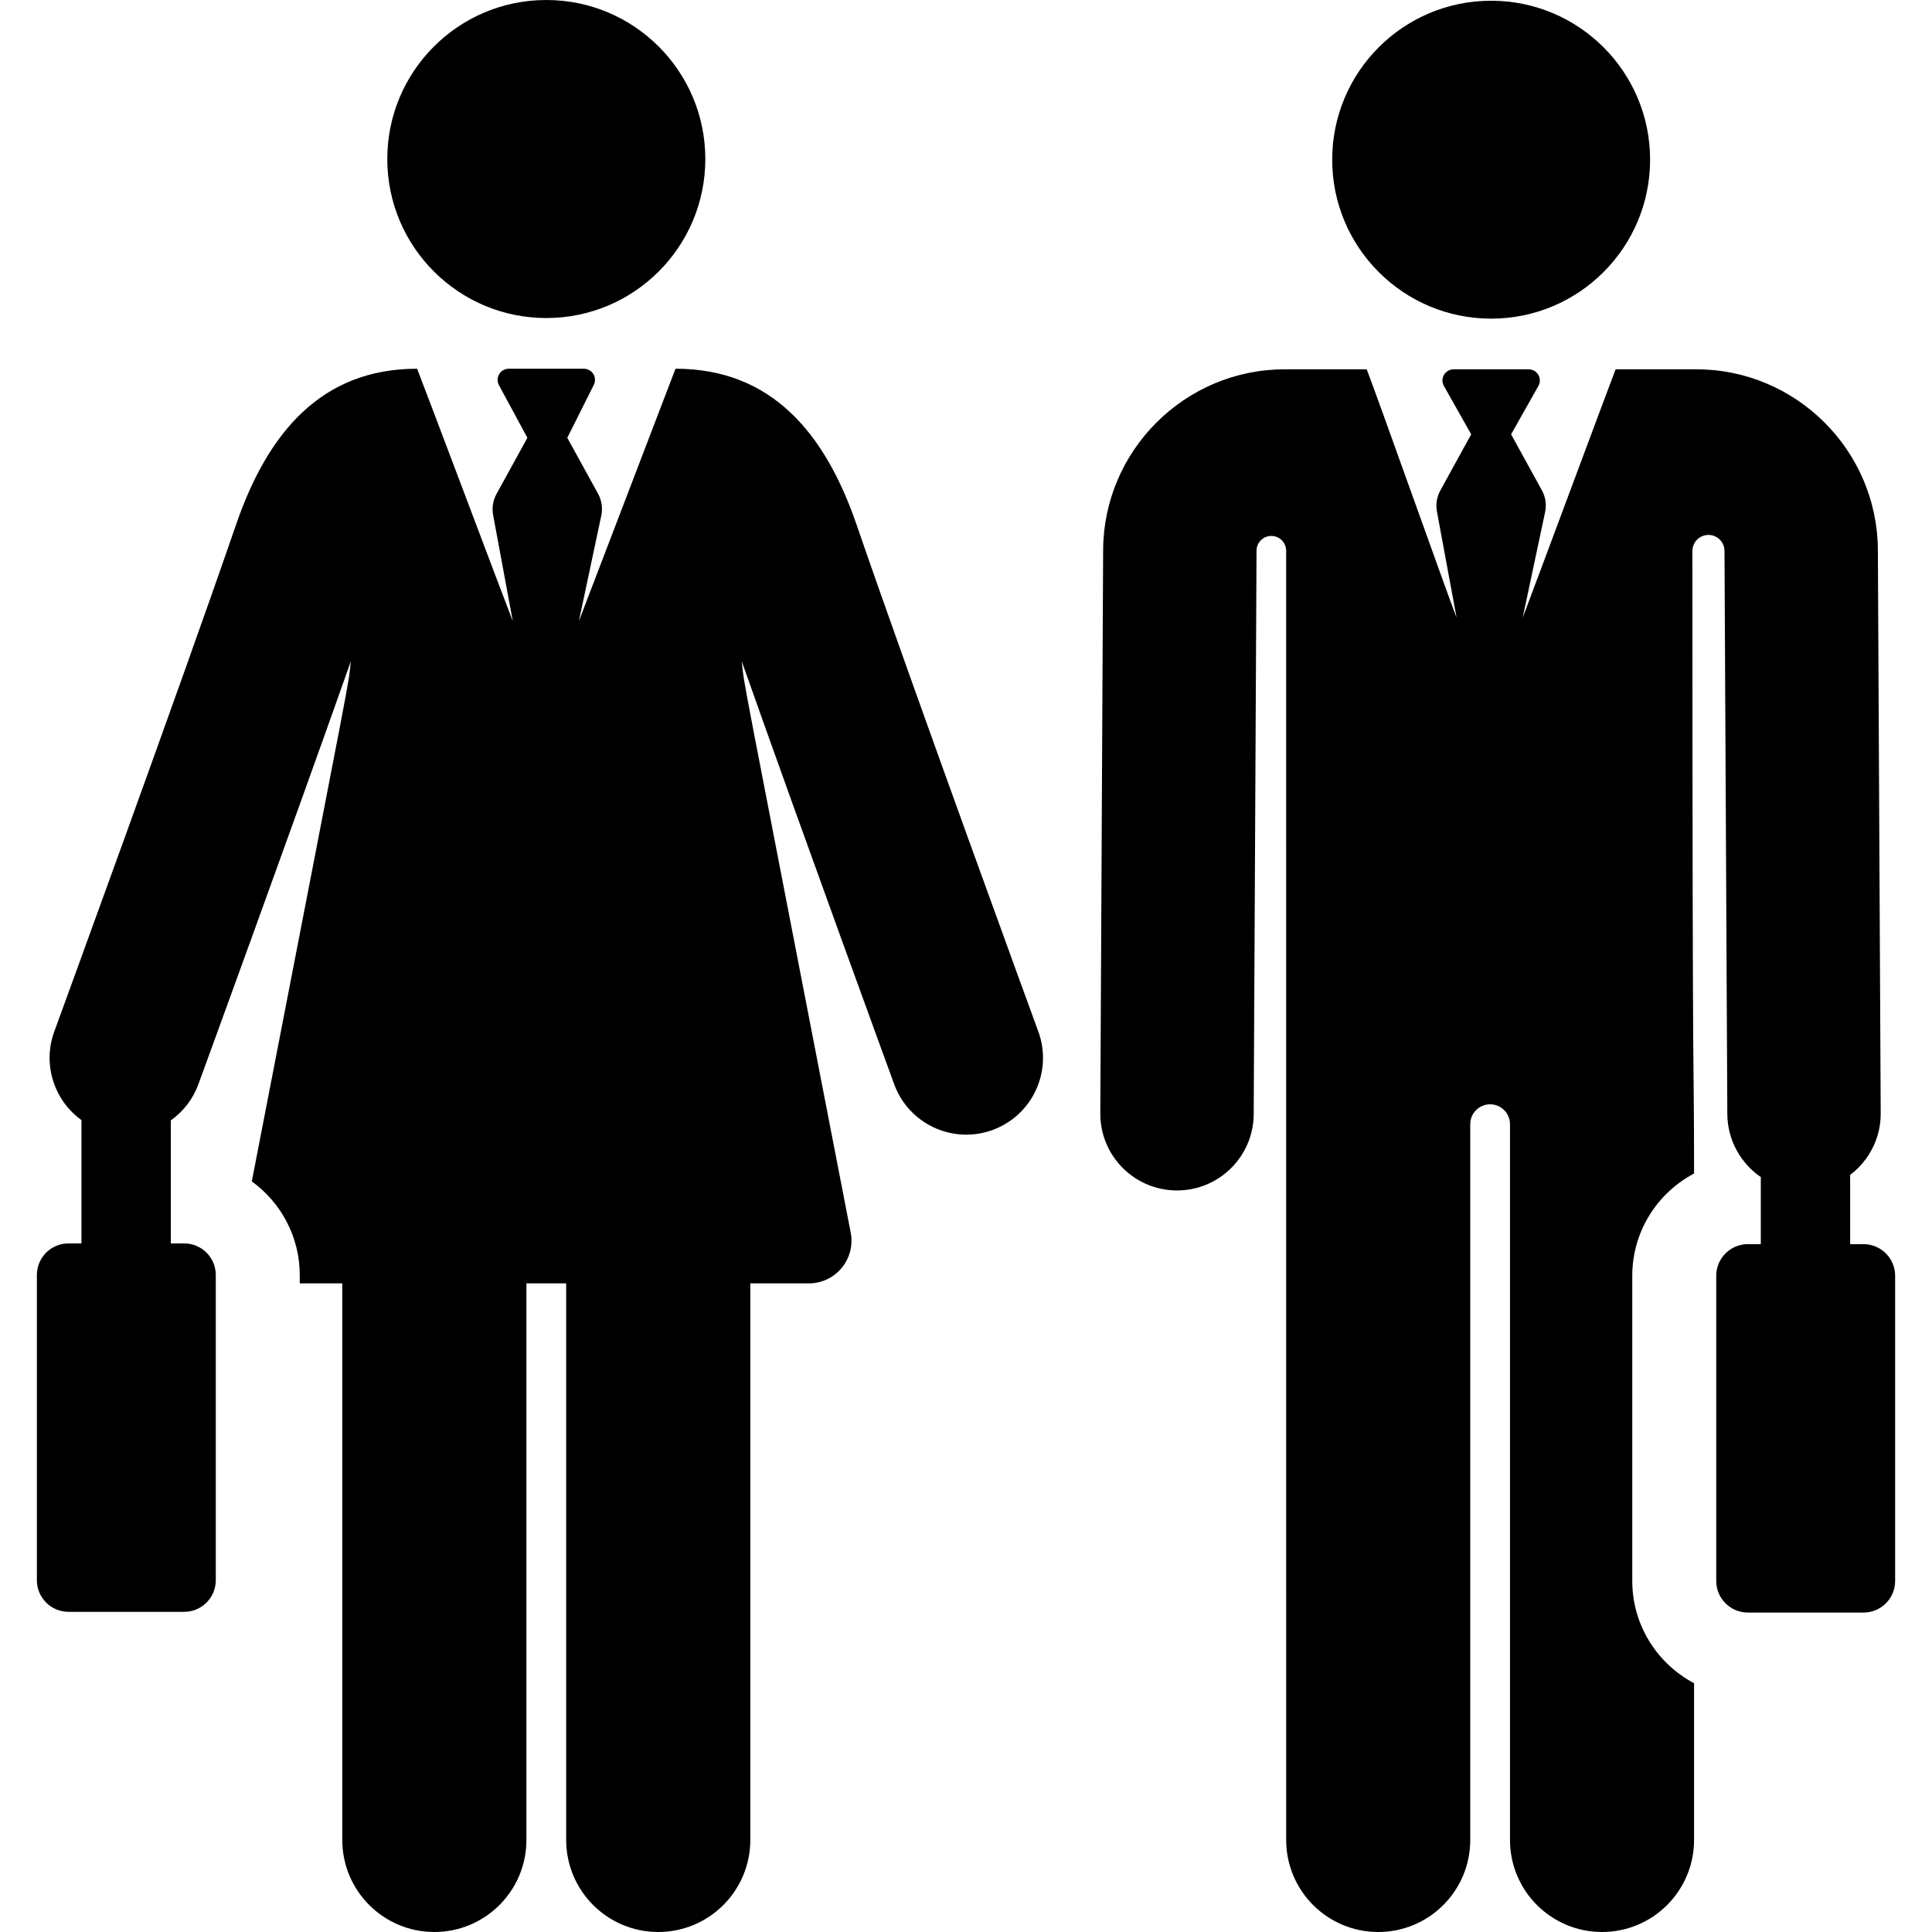
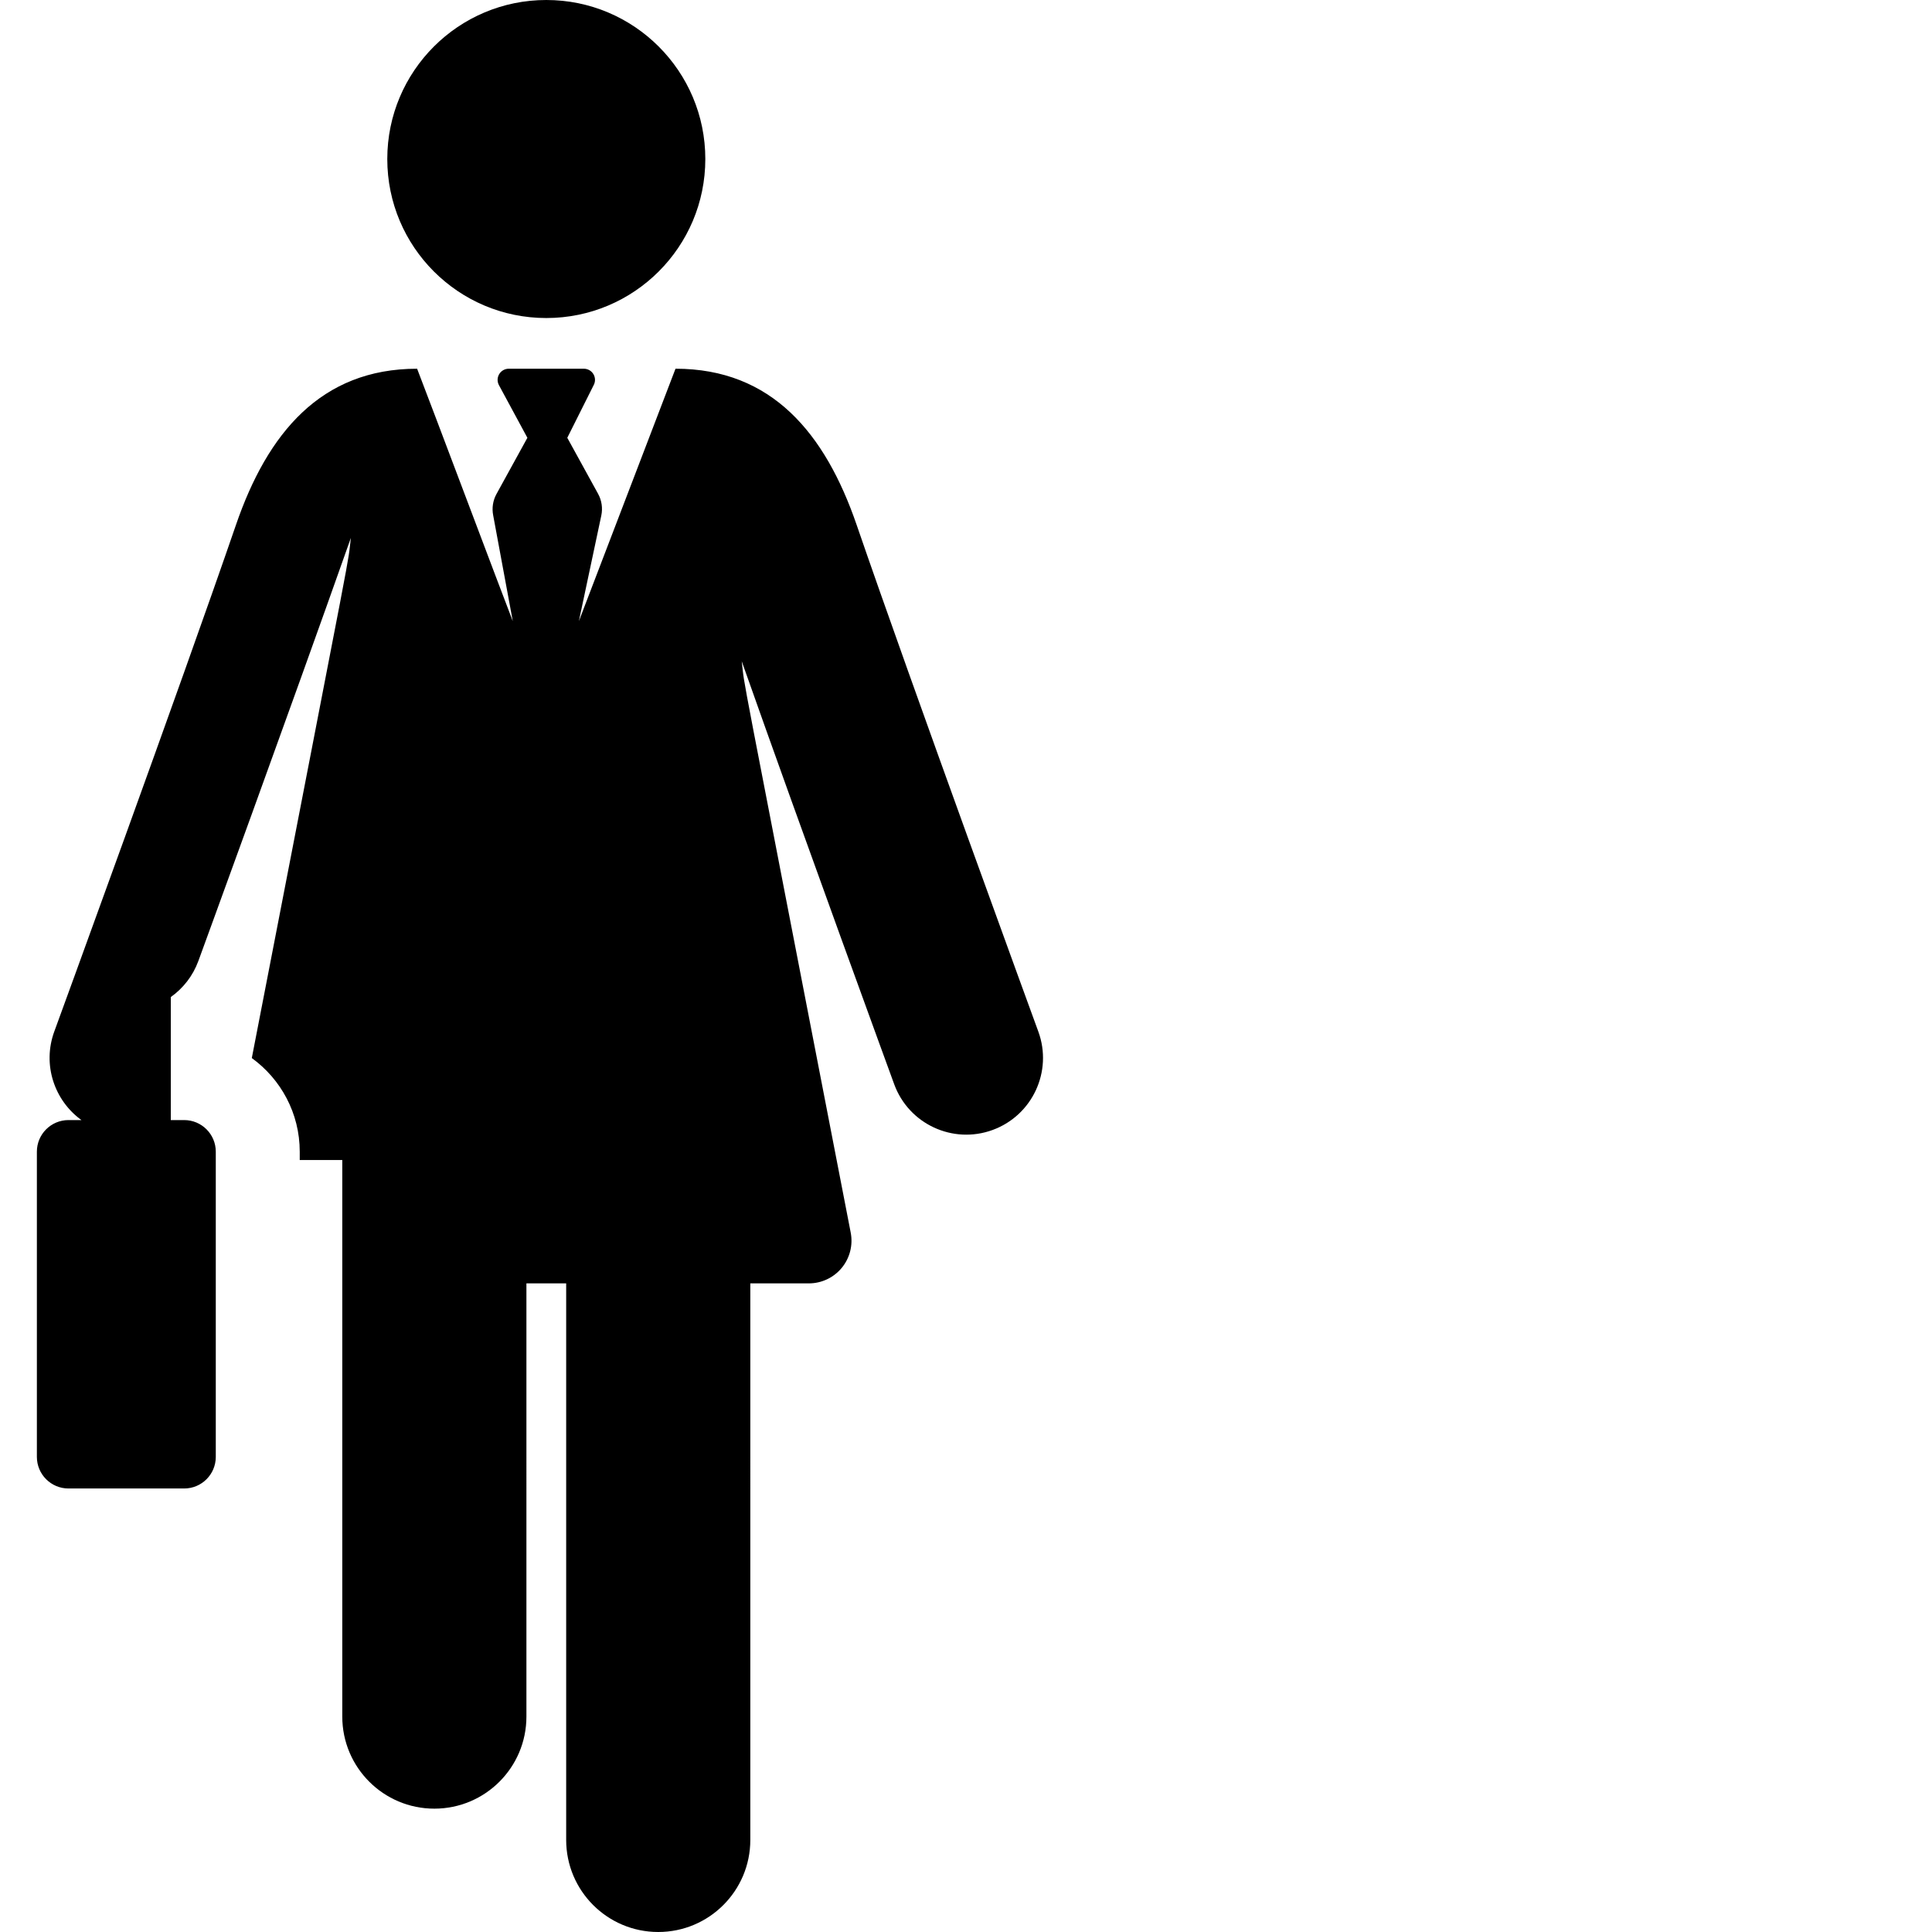
<svg xmlns="http://www.w3.org/2000/svg" version="1.1" id="Capa_1" x="0px" y="0px" viewBox="0 0 460.241 460.241" style="enable-background:new 0 0 460.241 460.241;" xml:space="preserve">
  <g id="XMLID_455_">
-     <circle id="XMLID_460_" cx="355.221" cy="38.041" r="37.866" />
-     <path id="XMLID_802_" d="M443.928,296.381h-3.187v-16.493c4.53-3.422,7.31-8.807,7.281-14.663l-0.674-134.228   c-0.12-23.721-19.516-43.02-43.237-43.02h-19.243c-2.393,6.253-19.566,52.464-22.133,59.171l5.34-25.155   c0.375-1.766,0.103-3.609-0.767-5.191l-7.333-13.337l6.519-11.554c0.452-0.822,0.436-1.822-0.041-2.63   c-0.478-0.808-1.346-1.303-2.285-1.303h-17.893c-0.938,0-1.807,0.495-2.285,1.303c-0.478,0.808-0.493,1.808-0.041,2.63   l6.519,11.554l-7.36,13.387c-0.854,1.552-1.132,3.356-0.787,5.094l4.669,25.203c-2.332-5.98-18.881-52.673-21.415-59.171h-19.55   c-23.722,0-43.118,19.299-43.237,43.02l-0.674,134.228c-0.051,10.09,8.088,18.312,18.179,18.362c0.031,0,0.063,0,0.094,0   c10.047,0,18.218-8.12,18.269-18.179l0.674-134.228c0.01-1.946,1.592-3.516,3.537-3.511c1.945,0.005,3.518,1.583,3.518,3.528   l0.009,307.119c0,12.109,9.816,21.925,21.925,21.925s21.925-9.816,21.925-21.925V267.802c0-2.614,2.119-4.733,4.733-4.733   c2.614,0,4.733,2.119,4.733,4.733v170.514c0,12.109,9.816,21.925,21.925,21.925s21.925-9.816,21.925-21.925v-37.345   c-8.744-4.617-14.72-13.8-14.72-24.356V303.91c0-10.557,5.976-19.739,14.72-24.356c0-34.255-0.386,0.76-0.397-148.298   c0-2.097,1.689-3.803,3.786-3.824s3.82,1.651,3.861,3.749l0.674,134.228c0.031,6.233,3.257,11.771,7.975,14.997v15.976h-3.089   c-4.158,0-7.529,3.371-7.529,7.529v72.705c0,4.158,3.371,7.529,7.529,7.529h27.561c4.158,0,7.529-3.371,7.529-7.529V303.91   C451.457,299.752,448.086,296.381,443.928,296.381z" />
    <circle id="XMLID_803_" cx="130.14" cy="37.881" r="37.881" />
-     <path id="XMLID_804_" d="M204.065,125.024c-7.486-21.783-20.202-37.188-43.146-37.188c-2.311,6.037-20.374,53.227-23.019,60.138   l5.34-25.155c0.375-1.766,0.103-3.609-0.767-5.191l-7.333-13.337l6.273-12.521c0.452-0.822,0.436-1.822-0.041-2.63   c-0.478-0.808-1.346-1.303-2.285-1.303h-17.893c-0.938,0-1.807,0.495-2.285,1.303c-0.478,0.808-0.493,1.808-0.041,2.63   l6.766,12.521l-7.36,13.387c-0.854,1.552-1.132,3.356-0.787,5.094l4.669,25.203c-2.419-6.203-19.997-52.971-22.792-60.138   c-22.94,0-35.659,15.395-43.148,37.188C43.072,163.267,13.228,244.919,12.928,245.74c-2.876,7.865,0.002,16.415,6.475,21.084   c0,15.344,0,12.952,0,29.383h-3.089c-4.158,0-7.529,3.371-7.529,7.529v72.705c0,4.158,3.371,7.529,7.529,7.529h27.561   c4.158,0,7.529-3.371,7.529-7.529v-72.705c0-4.158-3.371-7.529-7.529-7.529h-3.187c0-10.558,0-18.788,0-29.305   c2.911-2.068,5.253-5.002,6.572-8.609c0.255-0.696,21.686-59.331,36.324-100.771c-0.948,7.75,1.854-7.503-23.599,123.913   c6.911,5.006,11.418,13.135,11.418,22.302v1.99c3.057,0,6.457,0,10.135,0v132.582c0,12.113,9.82,21.933,21.933,21.933   s21.933-9.82,21.933-21.933V305.726c3.153,0,6.317,0,9.47,0v132.582c0,12.113,9.82,21.933,21.933,21.933s21.933-9.82,21.933-21.933   V305.726c5.288,0,10.011,0,13.947,0c3.033,0,5.907-1.356,7.836-3.697c1.929-2.341,2.709-5.421,2.132-8.399   c-28.041-144.775-25-128.257-25.961-136.109c14.638,41.44,36.07,100.075,36.324,100.771c3.467,9.482,13.964,14.356,23.442,10.89   c9.48-3.466,14.356-13.962,10.89-23.442C247.052,244.919,217.208,163.27,204.065,125.024z" />
+     <path id="XMLID_804_" d="M204.065,125.024c-7.486-21.783-20.202-37.188-43.146-37.188c-2.311,6.037-20.374,53.227-23.019,60.138   l5.34-25.155c0.375-1.766,0.103-3.609-0.767-5.191l-7.333-13.337l6.273-12.521c0.452-0.822,0.436-1.822-0.041-2.63   c-0.478-0.808-1.346-1.303-2.285-1.303h-17.893c-0.938,0-1.807,0.495-2.285,1.303c-0.478,0.808-0.493,1.808-0.041,2.63   l6.766,12.521l-7.36,13.387c-0.854,1.552-1.132,3.356-0.787,5.094l4.669,25.203c-2.419-6.203-19.997-52.971-22.792-60.138   c-22.94,0-35.659,15.395-43.148,37.188C43.072,163.267,13.228,244.919,12.928,245.74c-2.876,7.865,0.002,16.415,6.475,21.084   h-3.089c-4.158,0-7.529,3.371-7.529,7.529v72.705c0,4.158,3.371,7.529,7.529,7.529h27.561   c4.158,0,7.529-3.371,7.529-7.529v-72.705c0-4.158-3.371-7.529-7.529-7.529h-3.187c0-10.558,0-18.788,0-29.305   c2.911-2.068,5.253-5.002,6.572-8.609c0.255-0.696,21.686-59.331,36.324-100.771c-0.948,7.75,1.854-7.503-23.599,123.913   c6.911,5.006,11.418,13.135,11.418,22.302v1.99c3.057,0,6.457,0,10.135,0v132.582c0,12.113,9.82,21.933,21.933,21.933   s21.933-9.82,21.933-21.933V305.726c3.153,0,6.317,0,9.47,0v132.582c0,12.113,9.82,21.933,21.933,21.933s21.933-9.82,21.933-21.933   V305.726c5.288,0,10.011,0,13.947,0c3.033,0,5.907-1.356,7.836-3.697c1.929-2.341,2.709-5.421,2.132-8.399   c-28.041-144.775-25-128.257-25.961-136.109c14.638,41.44,36.07,100.075,36.324,100.771c3.467,9.482,13.964,14.356,23.442,10.89   c9.48-3.466,14.356-13.962,10.89-23.442C247.052,244.919,217.208,163.27,204.065,125.024z" />
  </g>
  <g>
</g>
  <g>
</g>
  <g>
</g>
  <g>
</g>
  <g>
</g>
  <g>
</g>
  <g>
</g>
  <g>
</g>
  <g>
</g>
  <g>
</g>
  <g>
</g>
  <g>
</g>
  <g>
</g>
  <g>
</g>
  <g>
</g>
</svg>